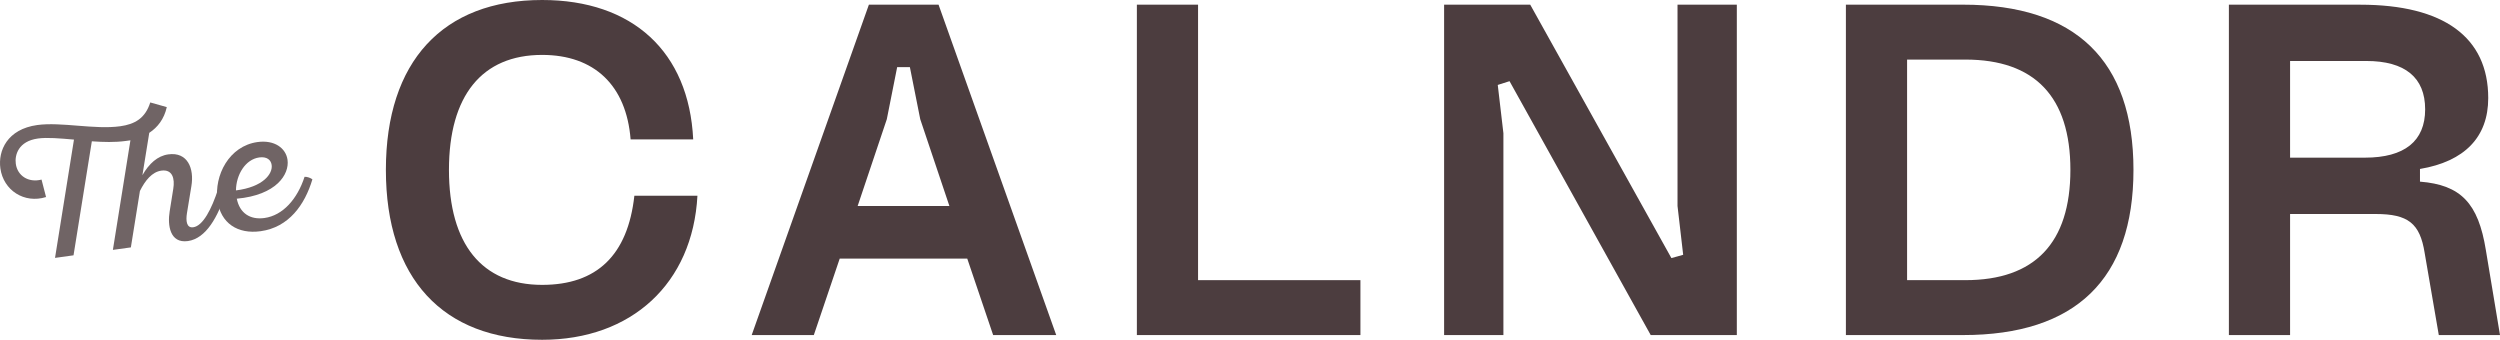
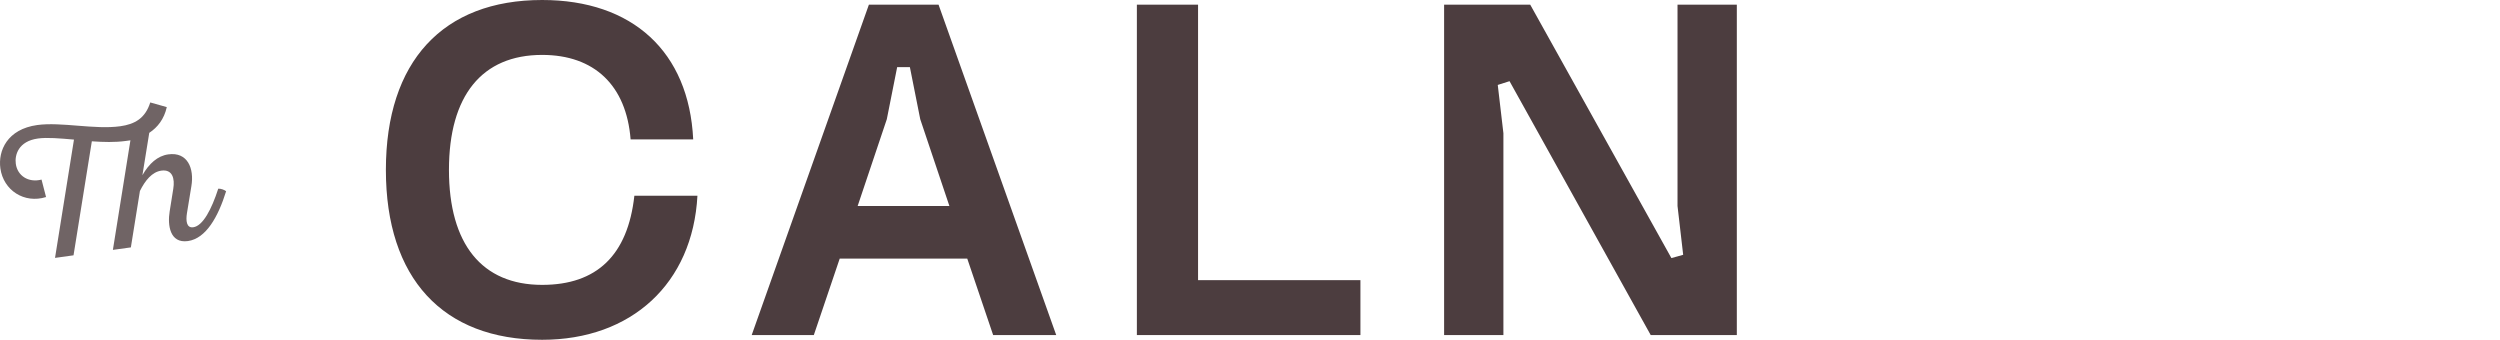
<svg xmlns="http://www.w3.org/2000/svg" width="1111" height="151" viewBox="0 0 1111 151" fill="none">
  <path d="M240.923 0C281.075 0 306.174 22.941 308.057 61.937H280.238C278.355 37.953 264.138 24.402 240.923 24.402C214.15 24.402 199.514 42.543 199.514 75.5C199.514 108.457 214.15 126.598 240.923 126.598C265.184 126.598 278.983 113.465 281.912 86.977H309.94C307.848 125.972 280.657 151 240.923 151C196.794 151 171.486 123.677 171.486 75.5C171.486 27.323 196.794 0 240.923 0Z" fill="#4C3D3F" />
  <path d="M429.857 114.913H373.173L361.664 148.901H334.054L386.135 2.074H417.092L469.382 148.901H441.354L429.845 114.913H429.857ZM381.137 91.555H421.917L408.956 52.976L404.352 29.827H398.702L394.099 52.976L381.137 91.555Z" fill="#4C3D3F" />
  <path d="M604.574 148.901H505.226V2.074H532.417V124.5H604.574V148.901Z" fill="#4C3D3F" />
  <path d="M670.835 36.075L665.603 37.744L668.114 59.224V148.901H641.76V2.074H680.03L742.77 114.692L748.001 113.232L745.49 91.543V2.074H771.844V148.901H733.575L670.835 36.075Z" fill="#4C3D3F" />
-   <path d="M820.318 148.901V2.074H872.398C922.386 2.074 948.112 26.893 948.112 75.488C948.112 124.082 922.386 148.901 872.398 148.901H820.318ZM847.509 124.5H873.445C904.193 124.5 920.084 108.027 920.084 75.488C920.084 42.948 904.193 26.476 873.445 26.476H847.509V124.5Z" fill="#4C3D3F" />
-   <path d="M1083.8 148.901L1077.52 112.409C1075.43 99.275 1070.19 95.102 1055.77 95.102H1017.71V148.913H990.517V2.087H1048.88C1085.89 2.087 1105.77 16.472 1105.77 43.587C1105.77 60.893 1095.31 71.744 1075.44 75.083V80.717C1093.63 82.177 1101.37 90.315 1104.72 111.169L1111 148.913H1083.81L1083.8 148.901ZM1017.71 27.102V70.062H1050.97C1068.53 70.062 1077.74 62.759 1077.74 48.582C1077.74 34.405 1068.74 27.102 1051.6 27.102H1017.72H1017.71Z" fill="#4C3D3F" />
  <path d="M32.885 62.035C26.681 61.507 21.031 60.979 16.846 61.556C8.18 62.759 6.469 68.872 7.023 72.812C7.749 78.041 12.55 81.33 18.458 79.808L20.465 87.566C10.74 90.61 1.521 84.546 0.167 74.837C-0.929 66.957 3.244 57.407 16.55 55.566C27.198 54.093 42.043 57.678 53.441 56.106C59.903 55.21 64.581 52.559 66.772 45.526L74.121 47.6C72.927 52.952 70.022 56.597 66.329 59.04L63.288 77.857C66.218 72.738 69.997 69.265 74.797 68.602C83.389 67.411 86.368 74.886 85.051 82.717L83.082 94.734C82.54 98.06 82.848 101.424 85.888 100.994C90.147 100.405 94.012 93.077 96.991 83.847C98.136 83.761 99.785 84.387 100.487 84.988C96.954 96.367 91.55 106.014 83.488 107.131C75.425 108.248 74.428 99.963 75.388 94.022L77.001 83.908C77.764 79.33 76.632 75.144 71.696 75.831C67.584 76.396 64.482 80.226 62.181 84.878L58.156 109.942L50.167 111.047L57.959 62.354L55.829 62.649C51.115 63.299 45.982 63.164 40.812 62.796L32.675 113.465L24.453 114.606L32.872 62.035H32.885Z" fill="#706465" />
-   <path d="M138.83 79.698C135.445 91.064 128.306 101.019 115.837 102.749C105.571 104.161 98.05 99.177 96.659 89.174C95.096 77.943 101.804 64.883 114.433 63.127C122.041 62.072 127.063 65.877 127.777 71.032C128.675 77.476 122.828 86.707 105.226 88.302C106.506 94.697 111.11 97.766 117.511 96.882C125.721 95.753 132.146 88.437 135.347 78.569C136.492 78.483 138.129 79.109 138.843 79.71L138.83 79.698ZM104.857 84.62C116.895 83.11 121.277 77.255 120.723 73.303C120.416 71.106 118.643 69.498 115.221 69.964C109.067 70.823 104.955 77.562 104.857 84.608V84.62Z" fill="#706465" />
</svg>